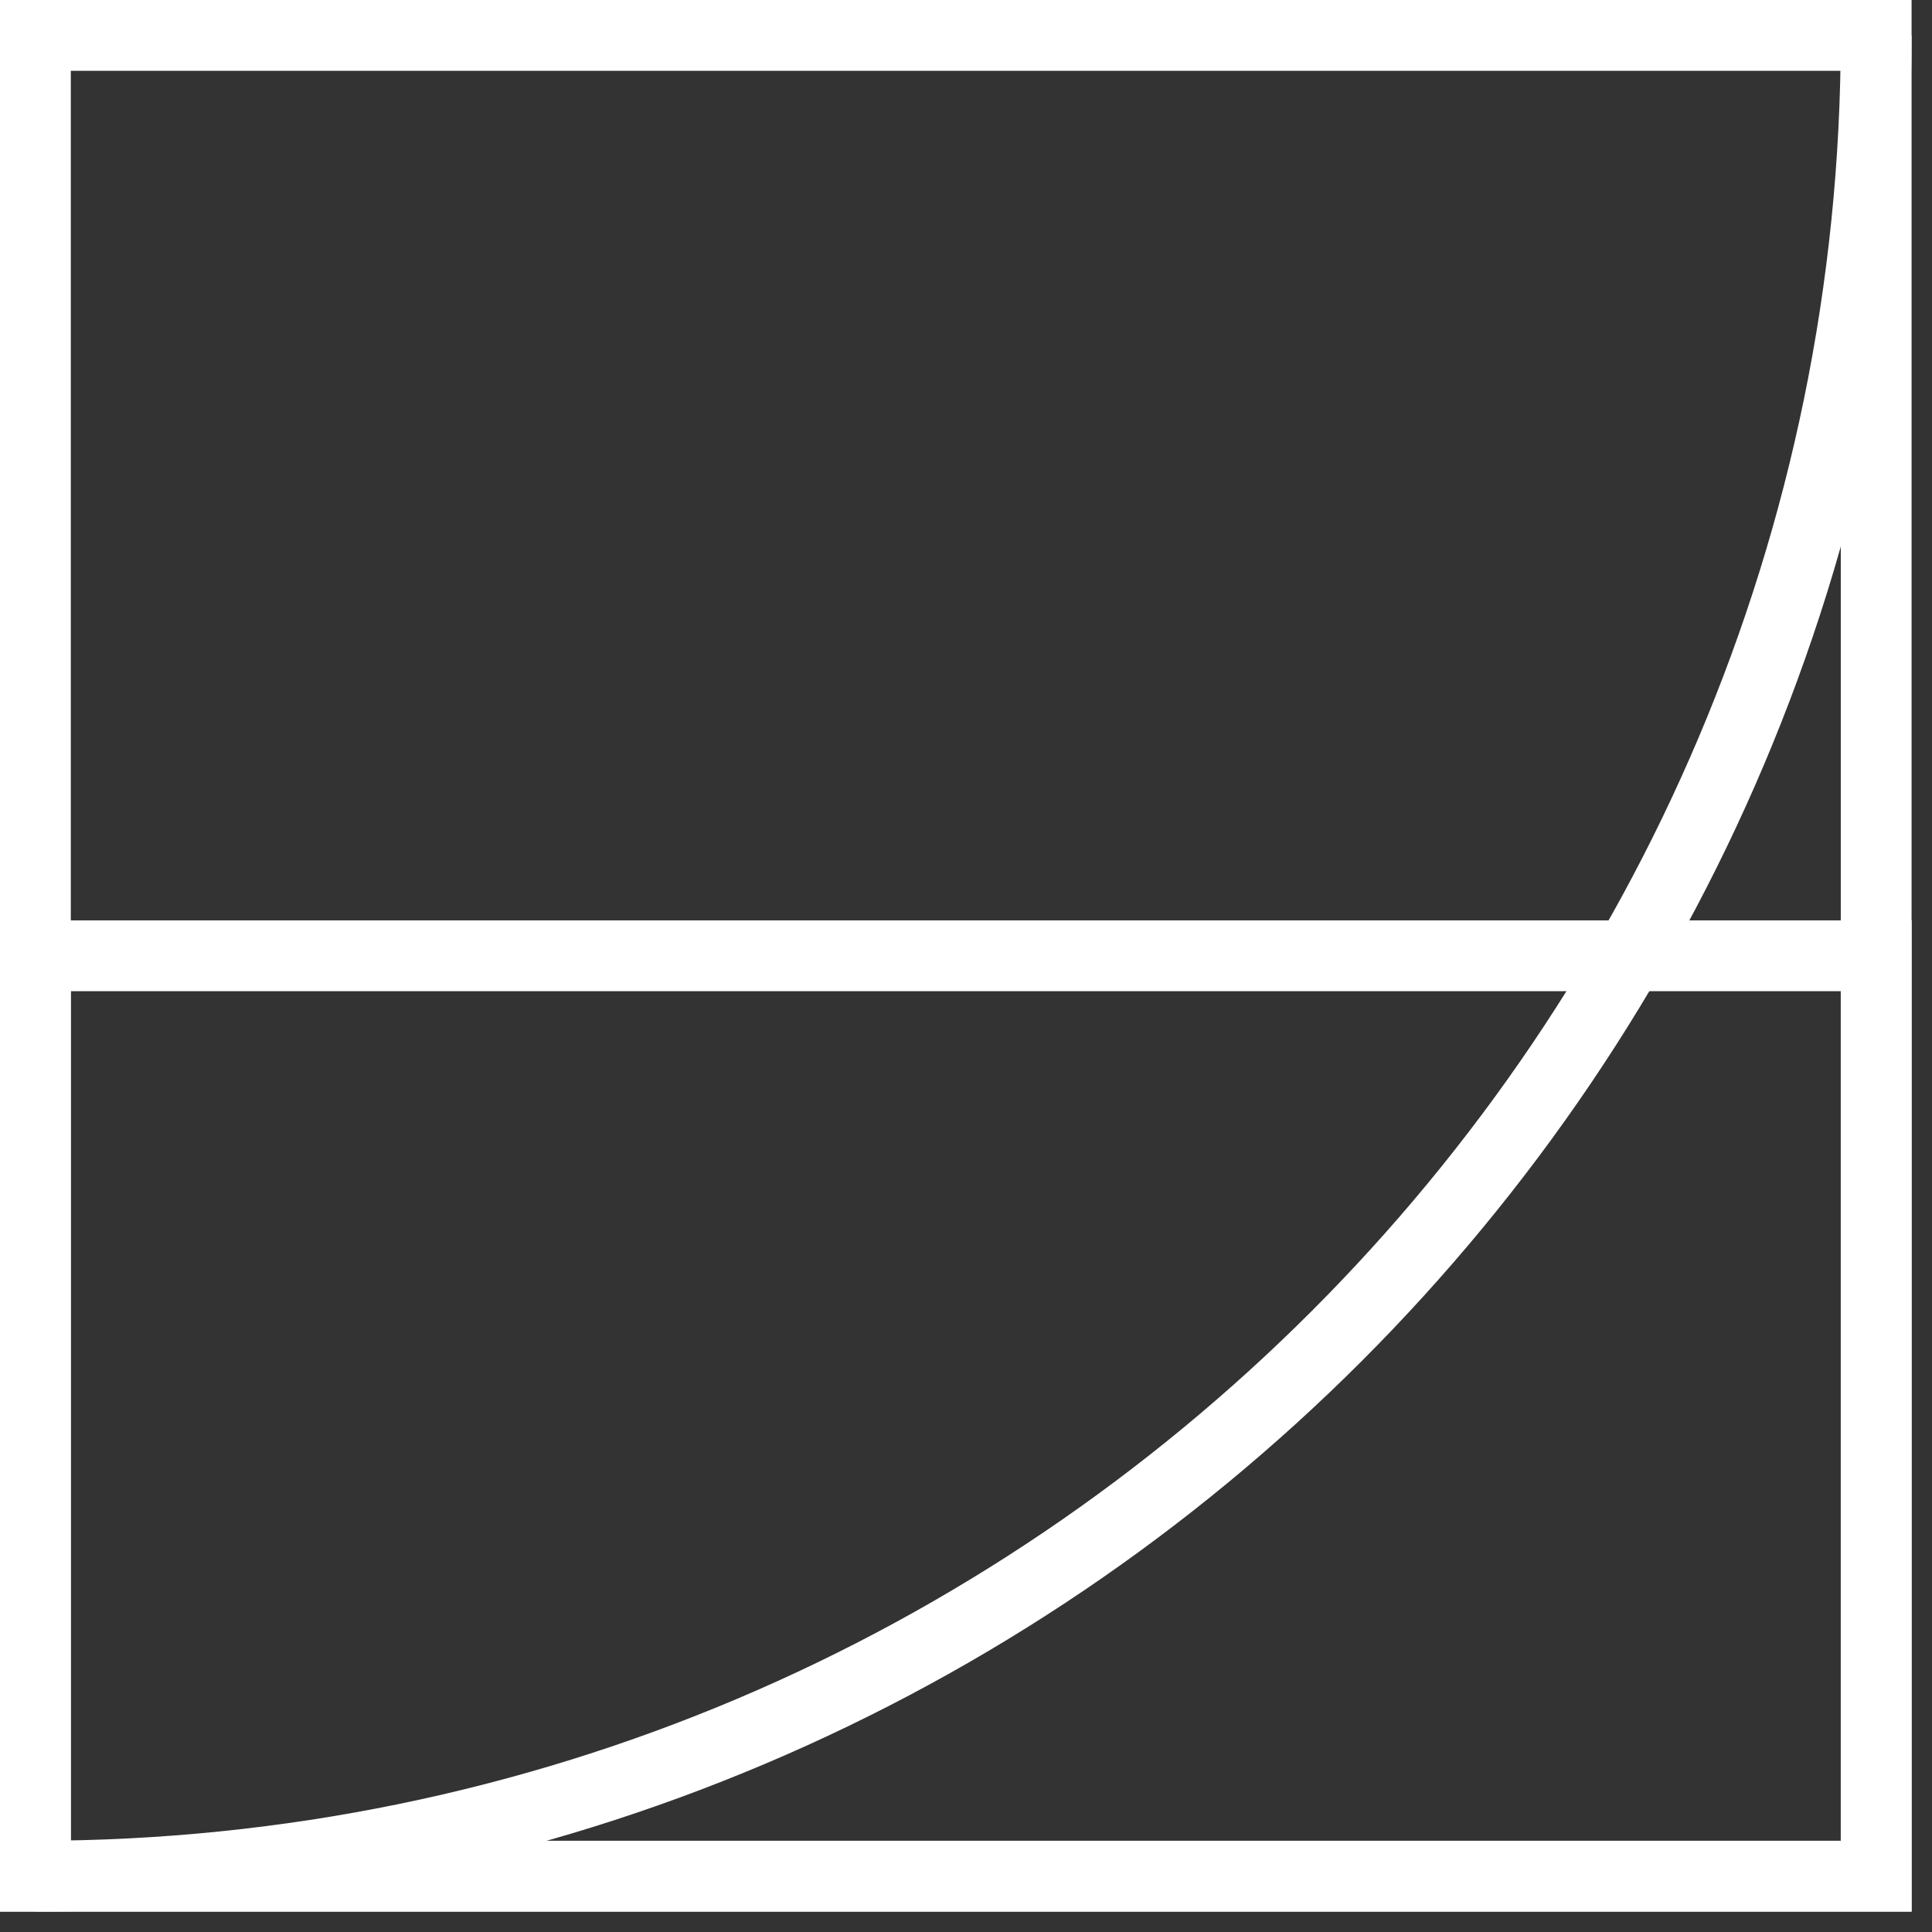
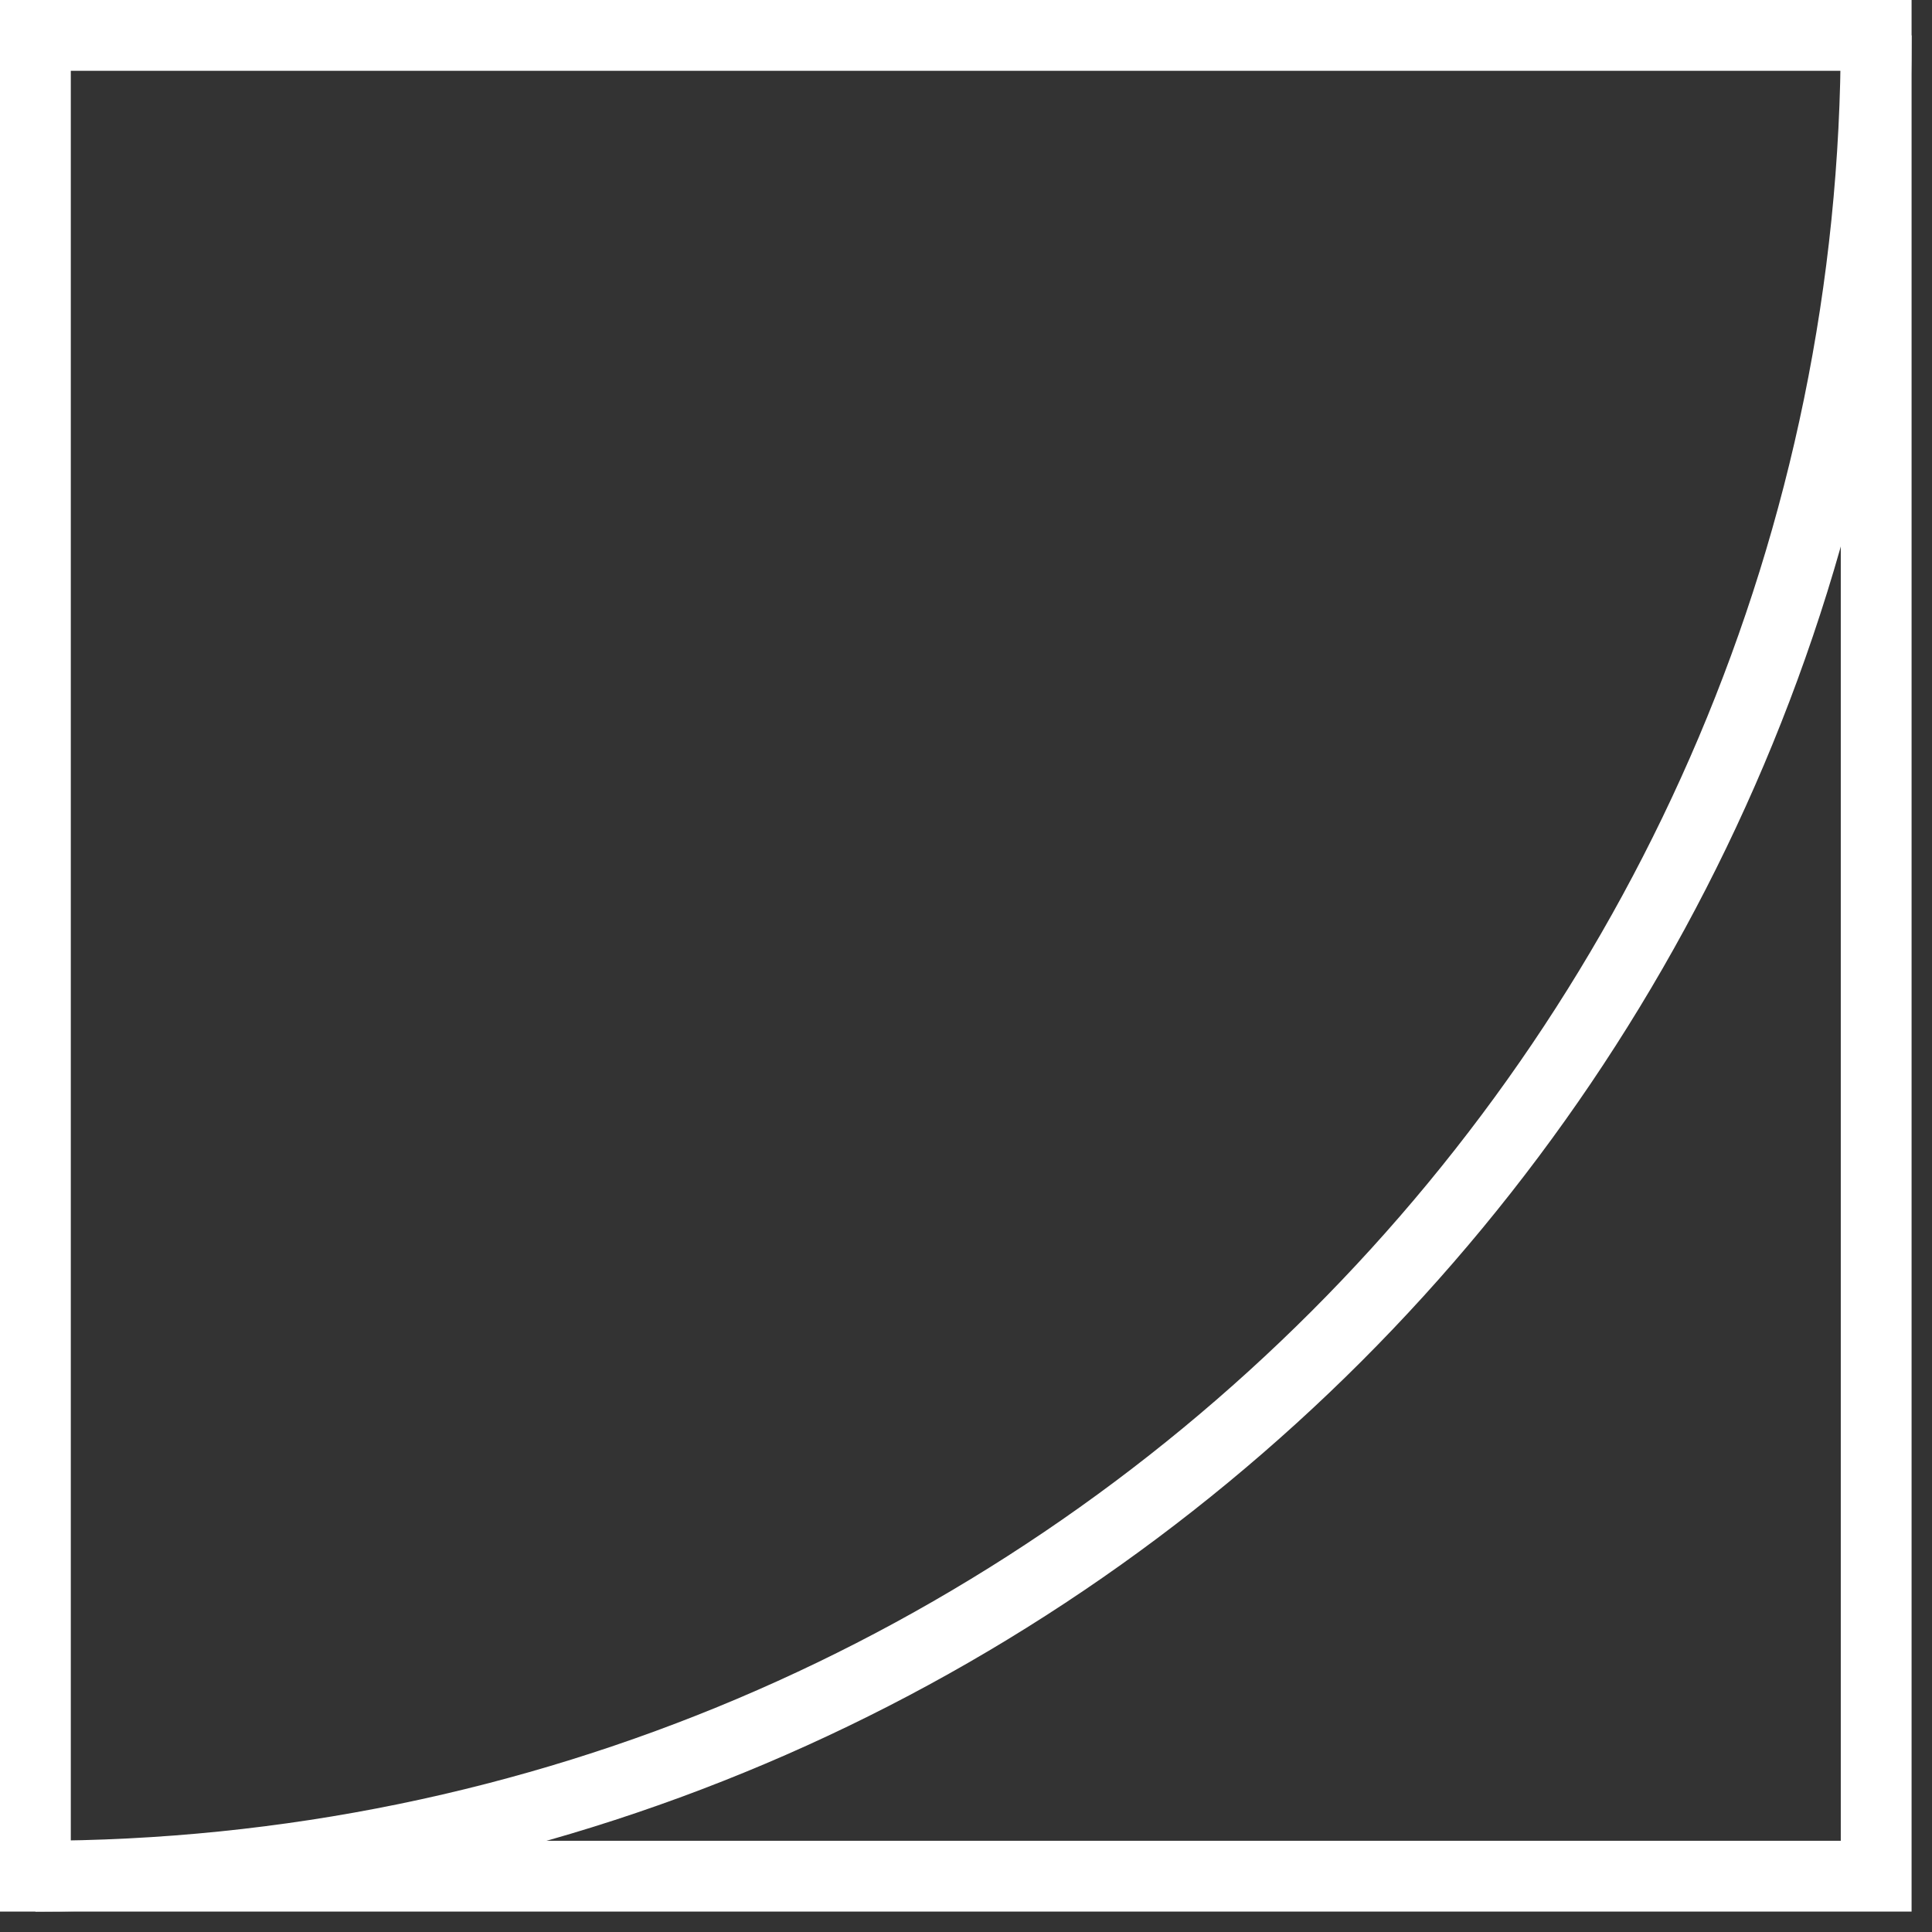
<svg xmlns="http://www.w3.org/2000/svg" fill="none" height="100%" overflow="visible" preserveAspectRatio="none" style="display: block;" viewBox="0 0 51 51" width="100%">
  <rect x="0" y="0" width="51" height="51" fill="#333333" stroke="none" />
  <g id="Group">
    <path d="M50.461 50.461H0V0H50.461V50.461ZM1.869 48.592H48.592V1.869H1.869V48.592Z" fill="white" id="Vector" />
-     <path d="M50.461 50.461H0V24.296H50.461V50.461ZM1.869 48.592H48.592V26.165H1.869V48.592Z" fill="white" id="Vector_2" />
    <path d="M0.935 50.461V48.592C27.212 48.592 48.592 27.212 48.592 0.934H50.461C50.461 28.24 28.24 50.461 0.935 50.461Z" fill="white" id="Vector_3" />
  </g>
</svg>